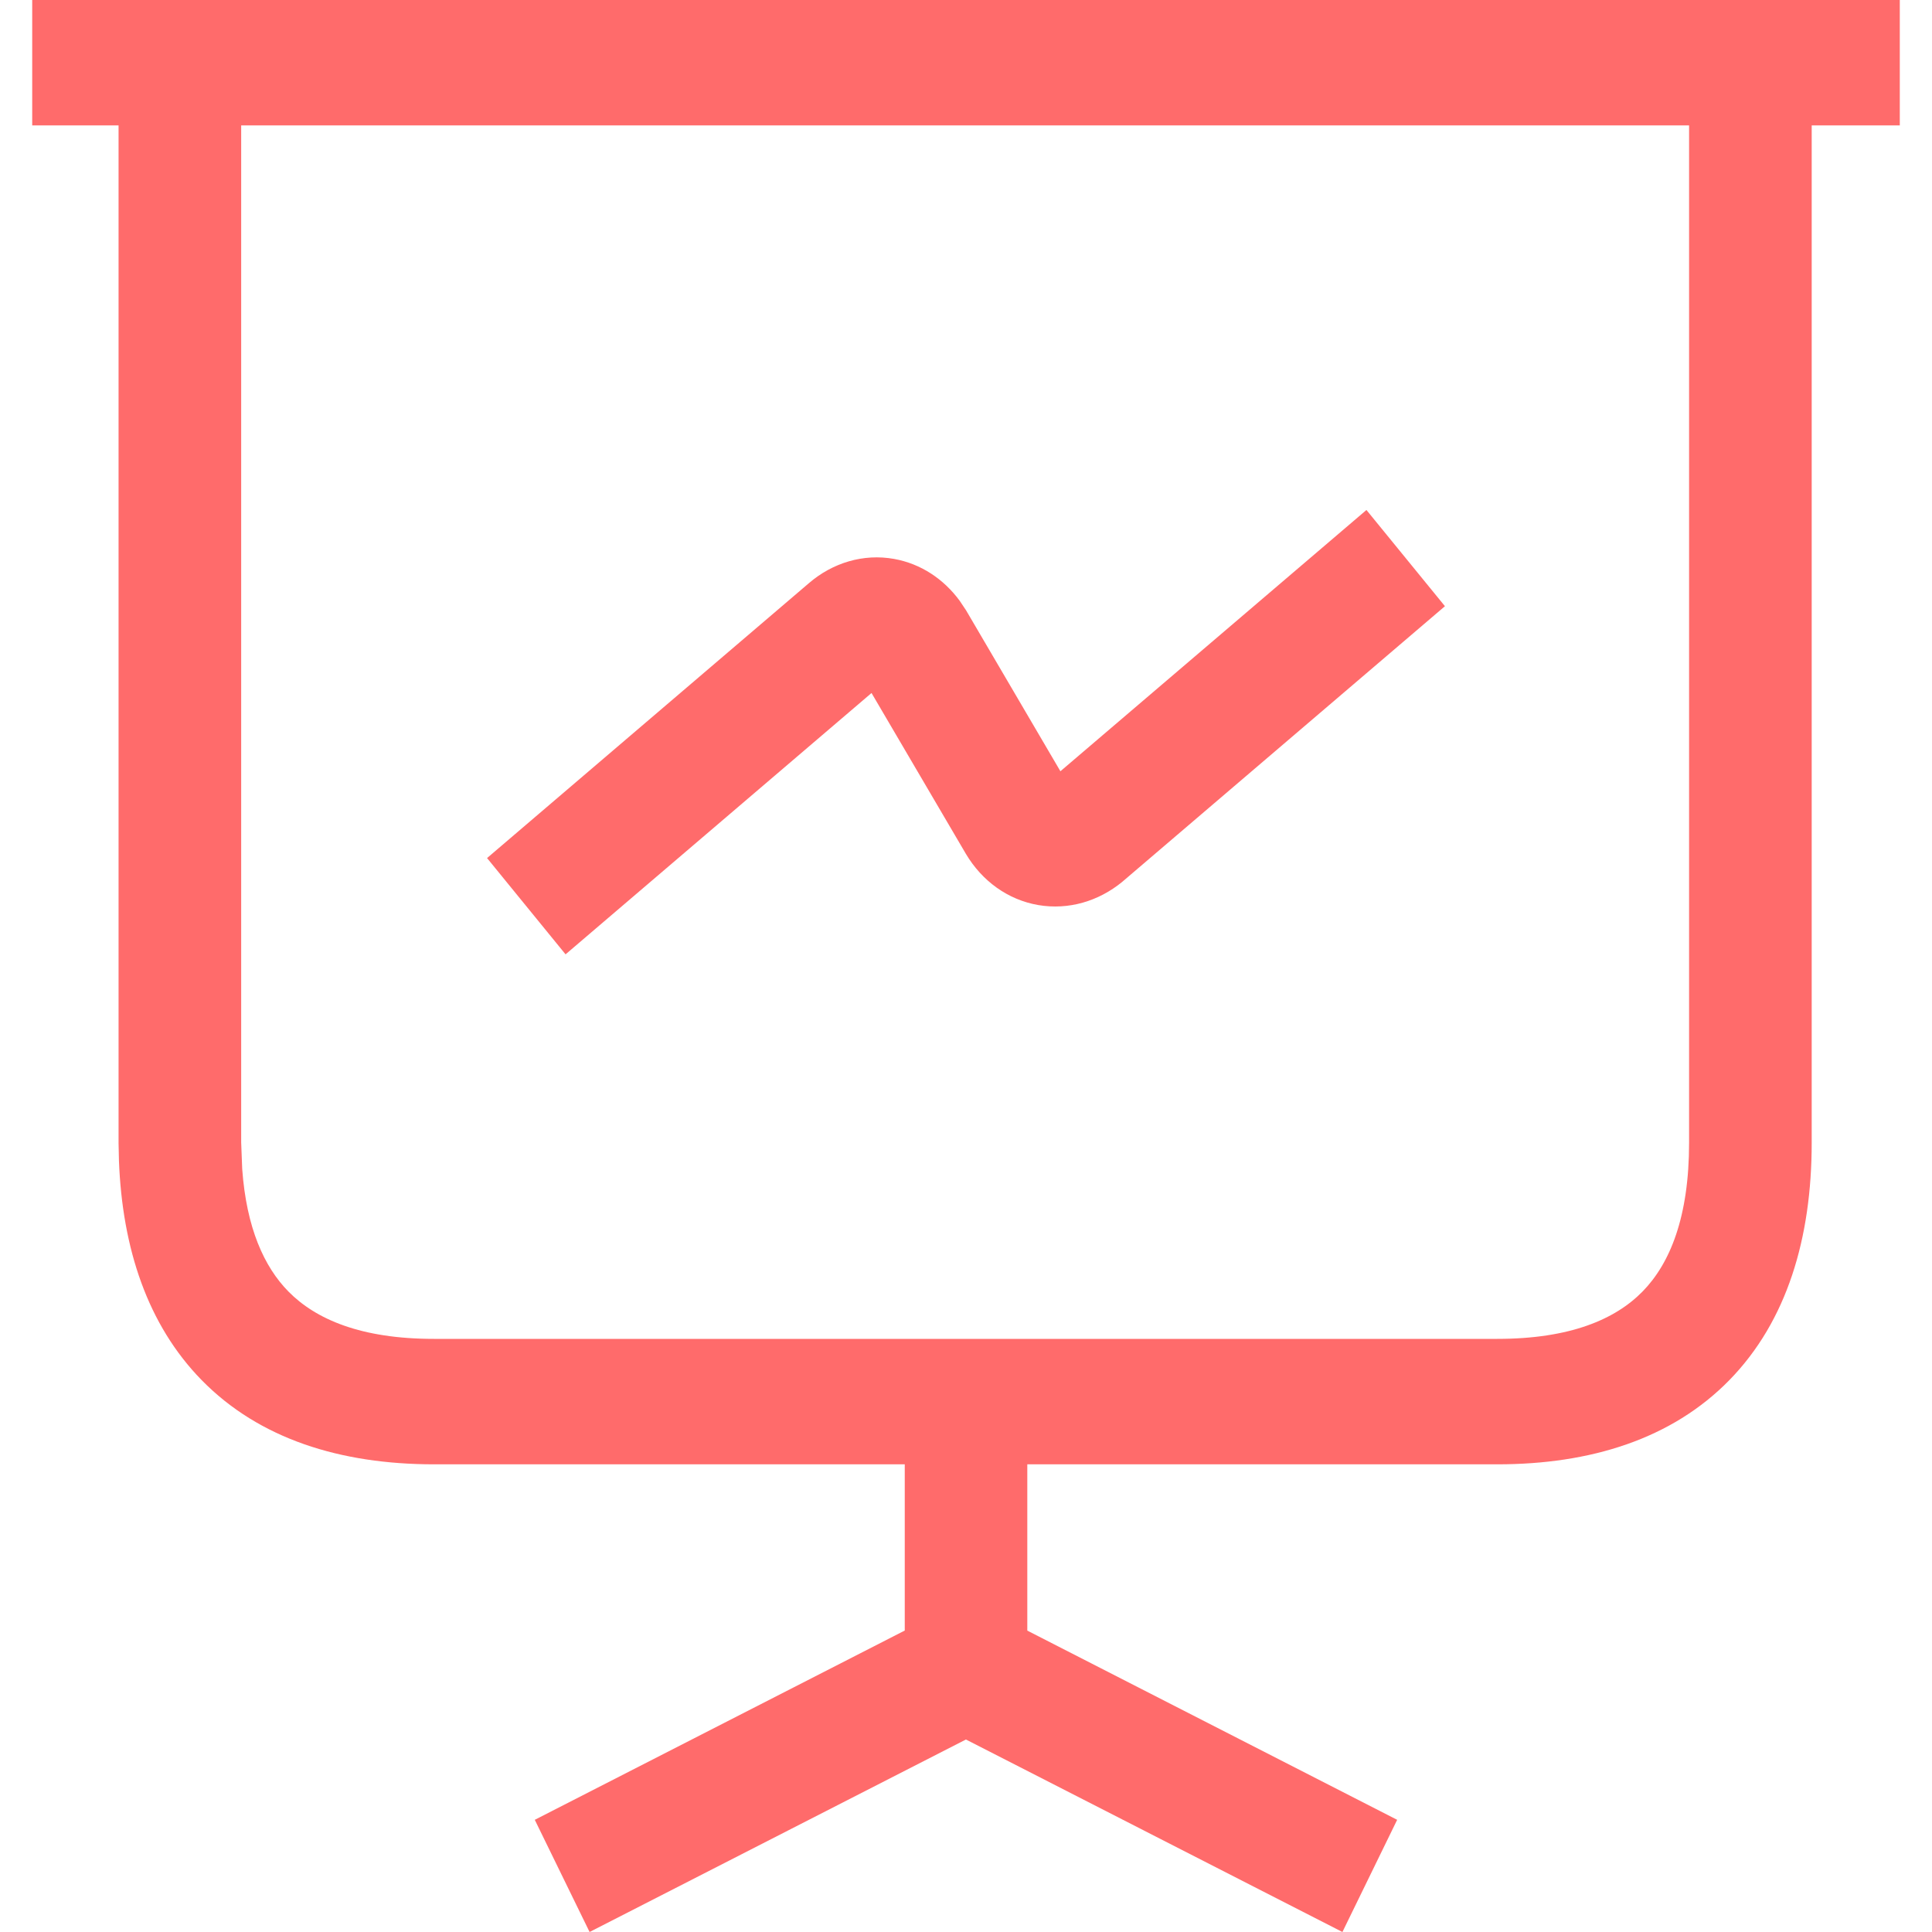
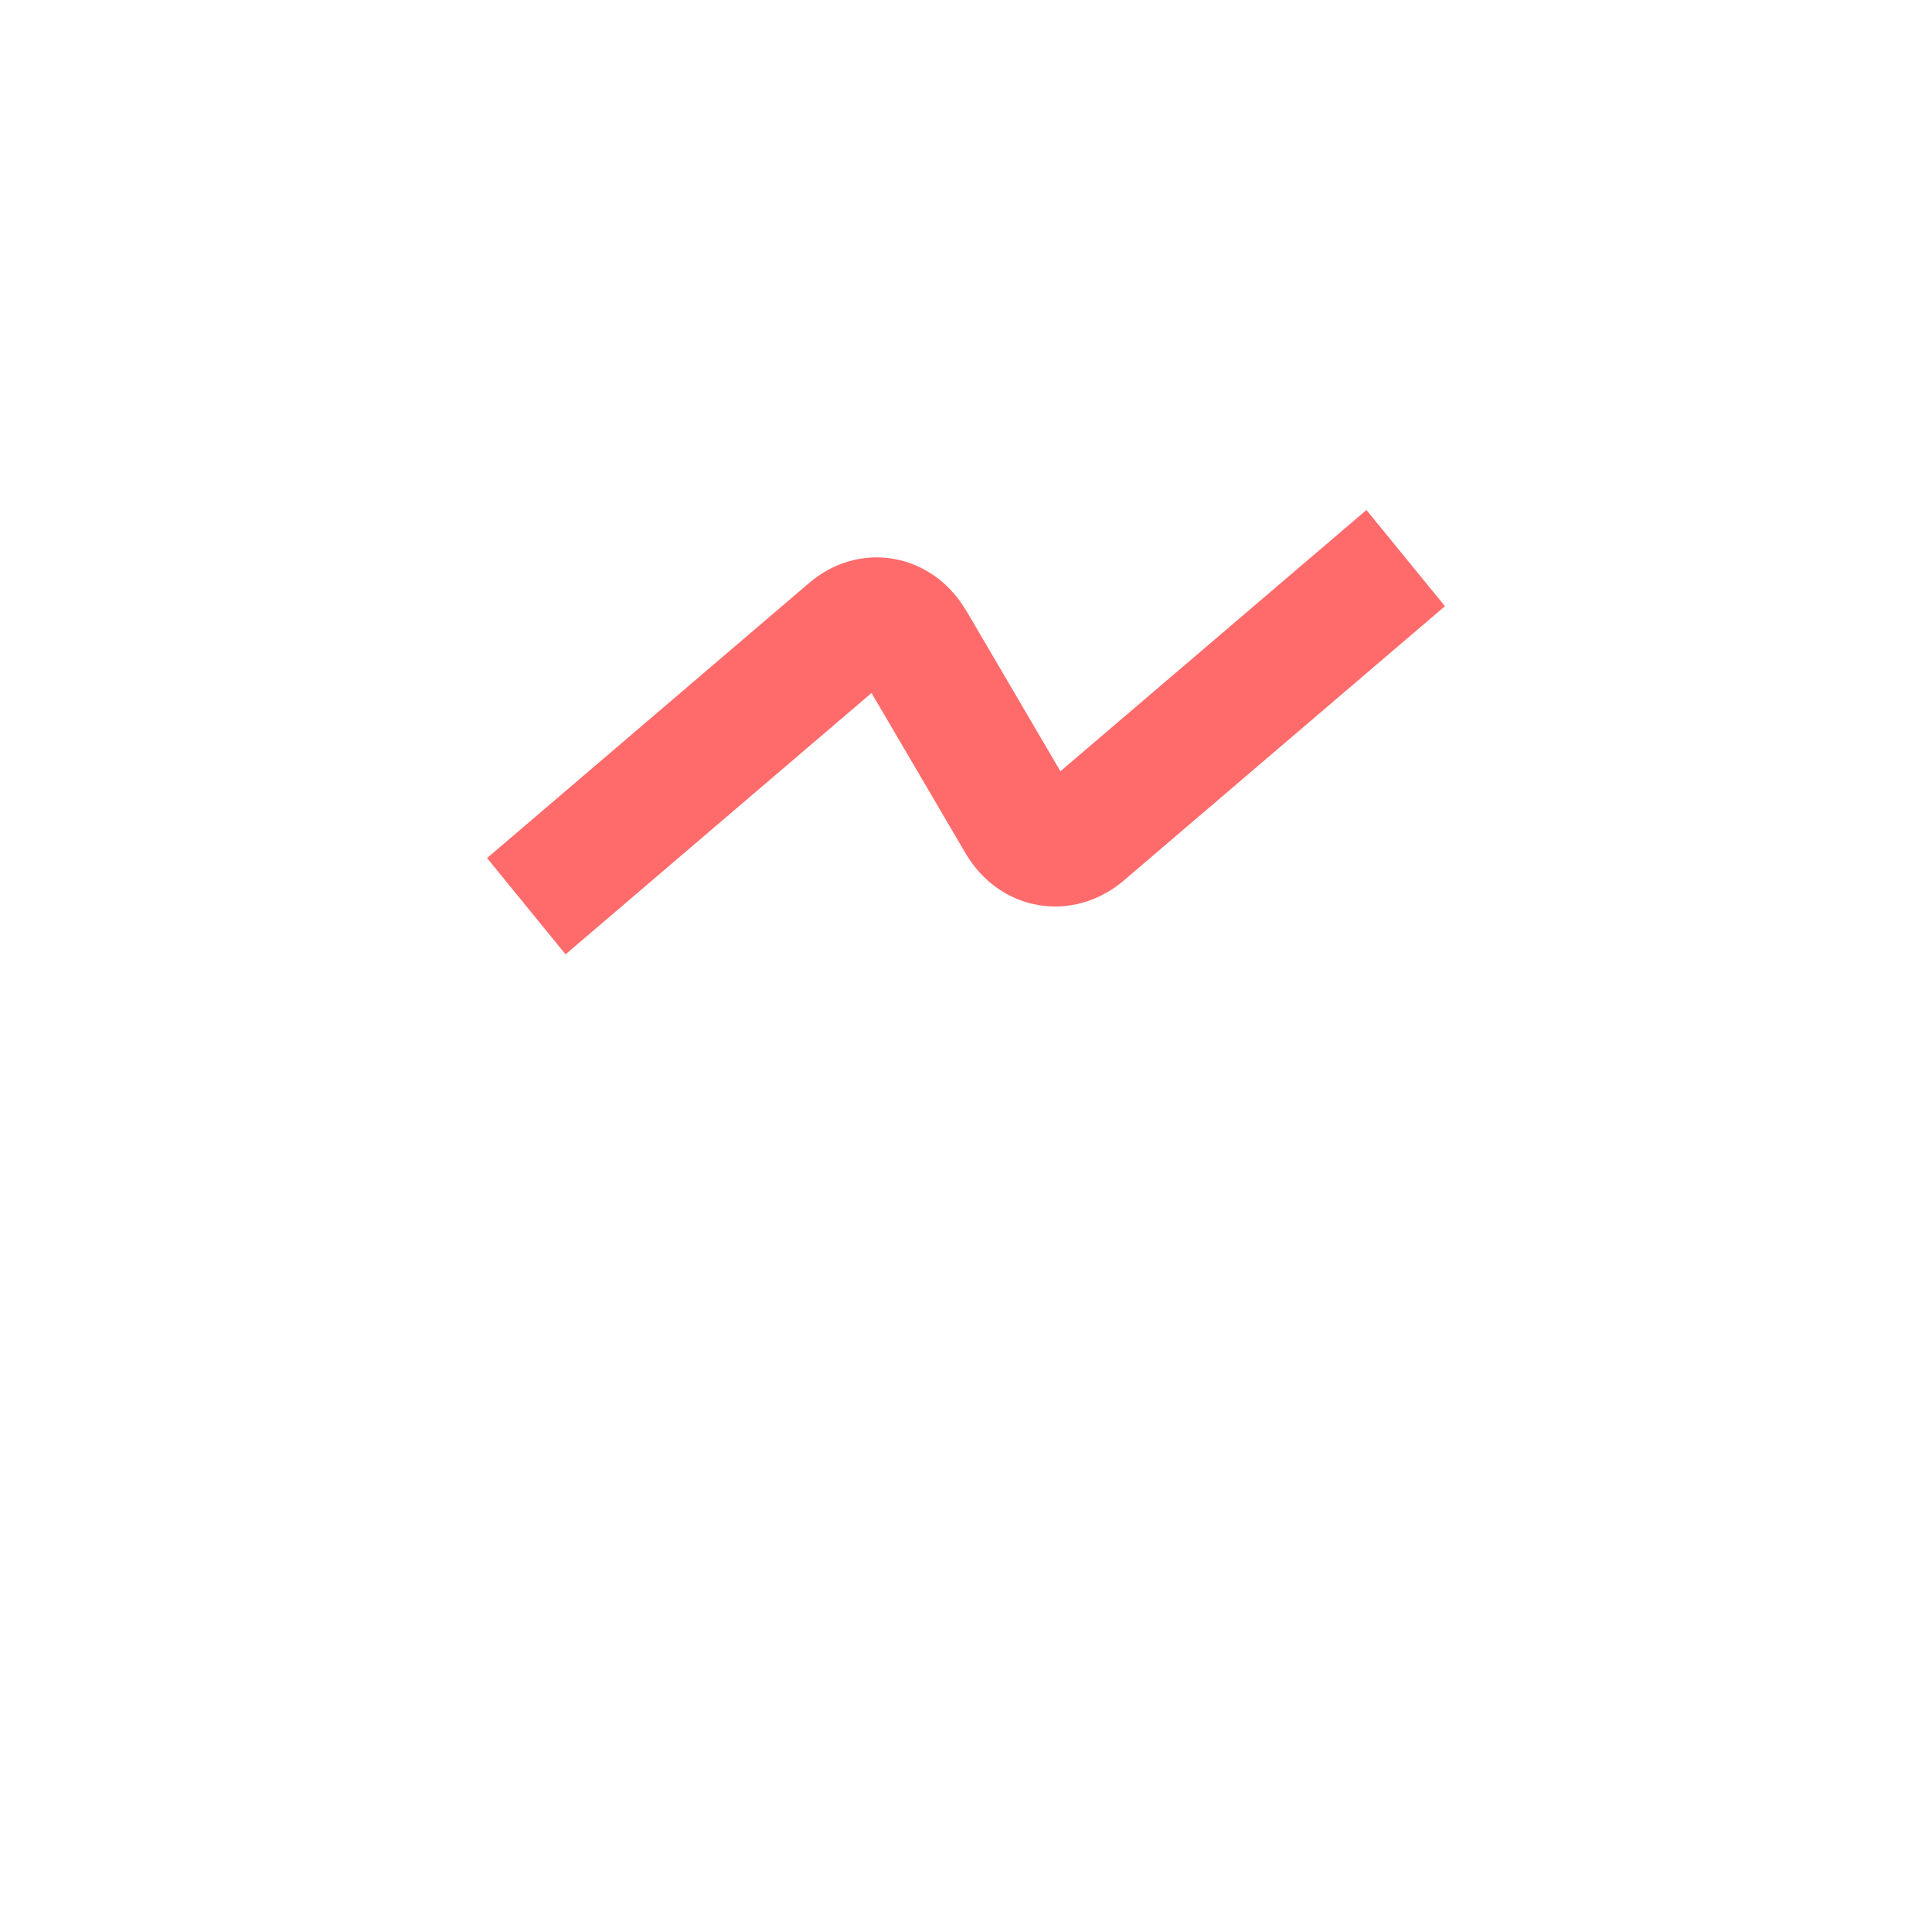
<svg xmlns="http://www.w3.org/2000/svg" width="30" height="30" viewBox="0 0 30 30" fill="none">
  <path d="M22.437 9.413L17.438 13.683L17.424 13.695C17.061 13.992 16.595 14.134 16.124 14.054C15.65 13.973 15.249 13.68 14.999 13.26L13.533 10.761L8.782 14.819L7.563 13.324L12.561 9.055C12.929 8.739 13.405 8.593 13.884 8.679C14.302 8.754 14.656 8.994 14.902 9.329L15.001 9.477L16.466 11.976L21.218 7.919L22.437 9.413Z" fill="#FF6B6B" />
-   <path fill-rule="evenodd" clip-rule="evenodd" d="M29.5 1.947H28.132V17.744C28.132 19.223 27.749 20.514 26.854 21.43C25.958 22.346 24.697 22.738 23.25 22.738H15.952V25.32L21.695 28.258L20.845 30L14.999 27.011L9.155 30L8.304 28.258L14.049 25.319V22.738H6.736C5.289 22.737 4.029 22.346 3.132 21.431C2.292 20.573 1.899 19.387 1.847 18.024L1.841 17.749V1.947H0.5V0H29.5V1.947ZM3.745 17.739L3.761 18.152C3.827 19.069 4.102 19.67 4.476 20.052C4.904 20.488 5.608 20.79 6.736 20.79H23.25C24.378 20.79 25.082 20.488 25.507 20.053C25.932 19.618 26.228 18.898 26.228 17.744V1.947H3.745V17.739Z" fill="#FF6B6B" />
</svg>